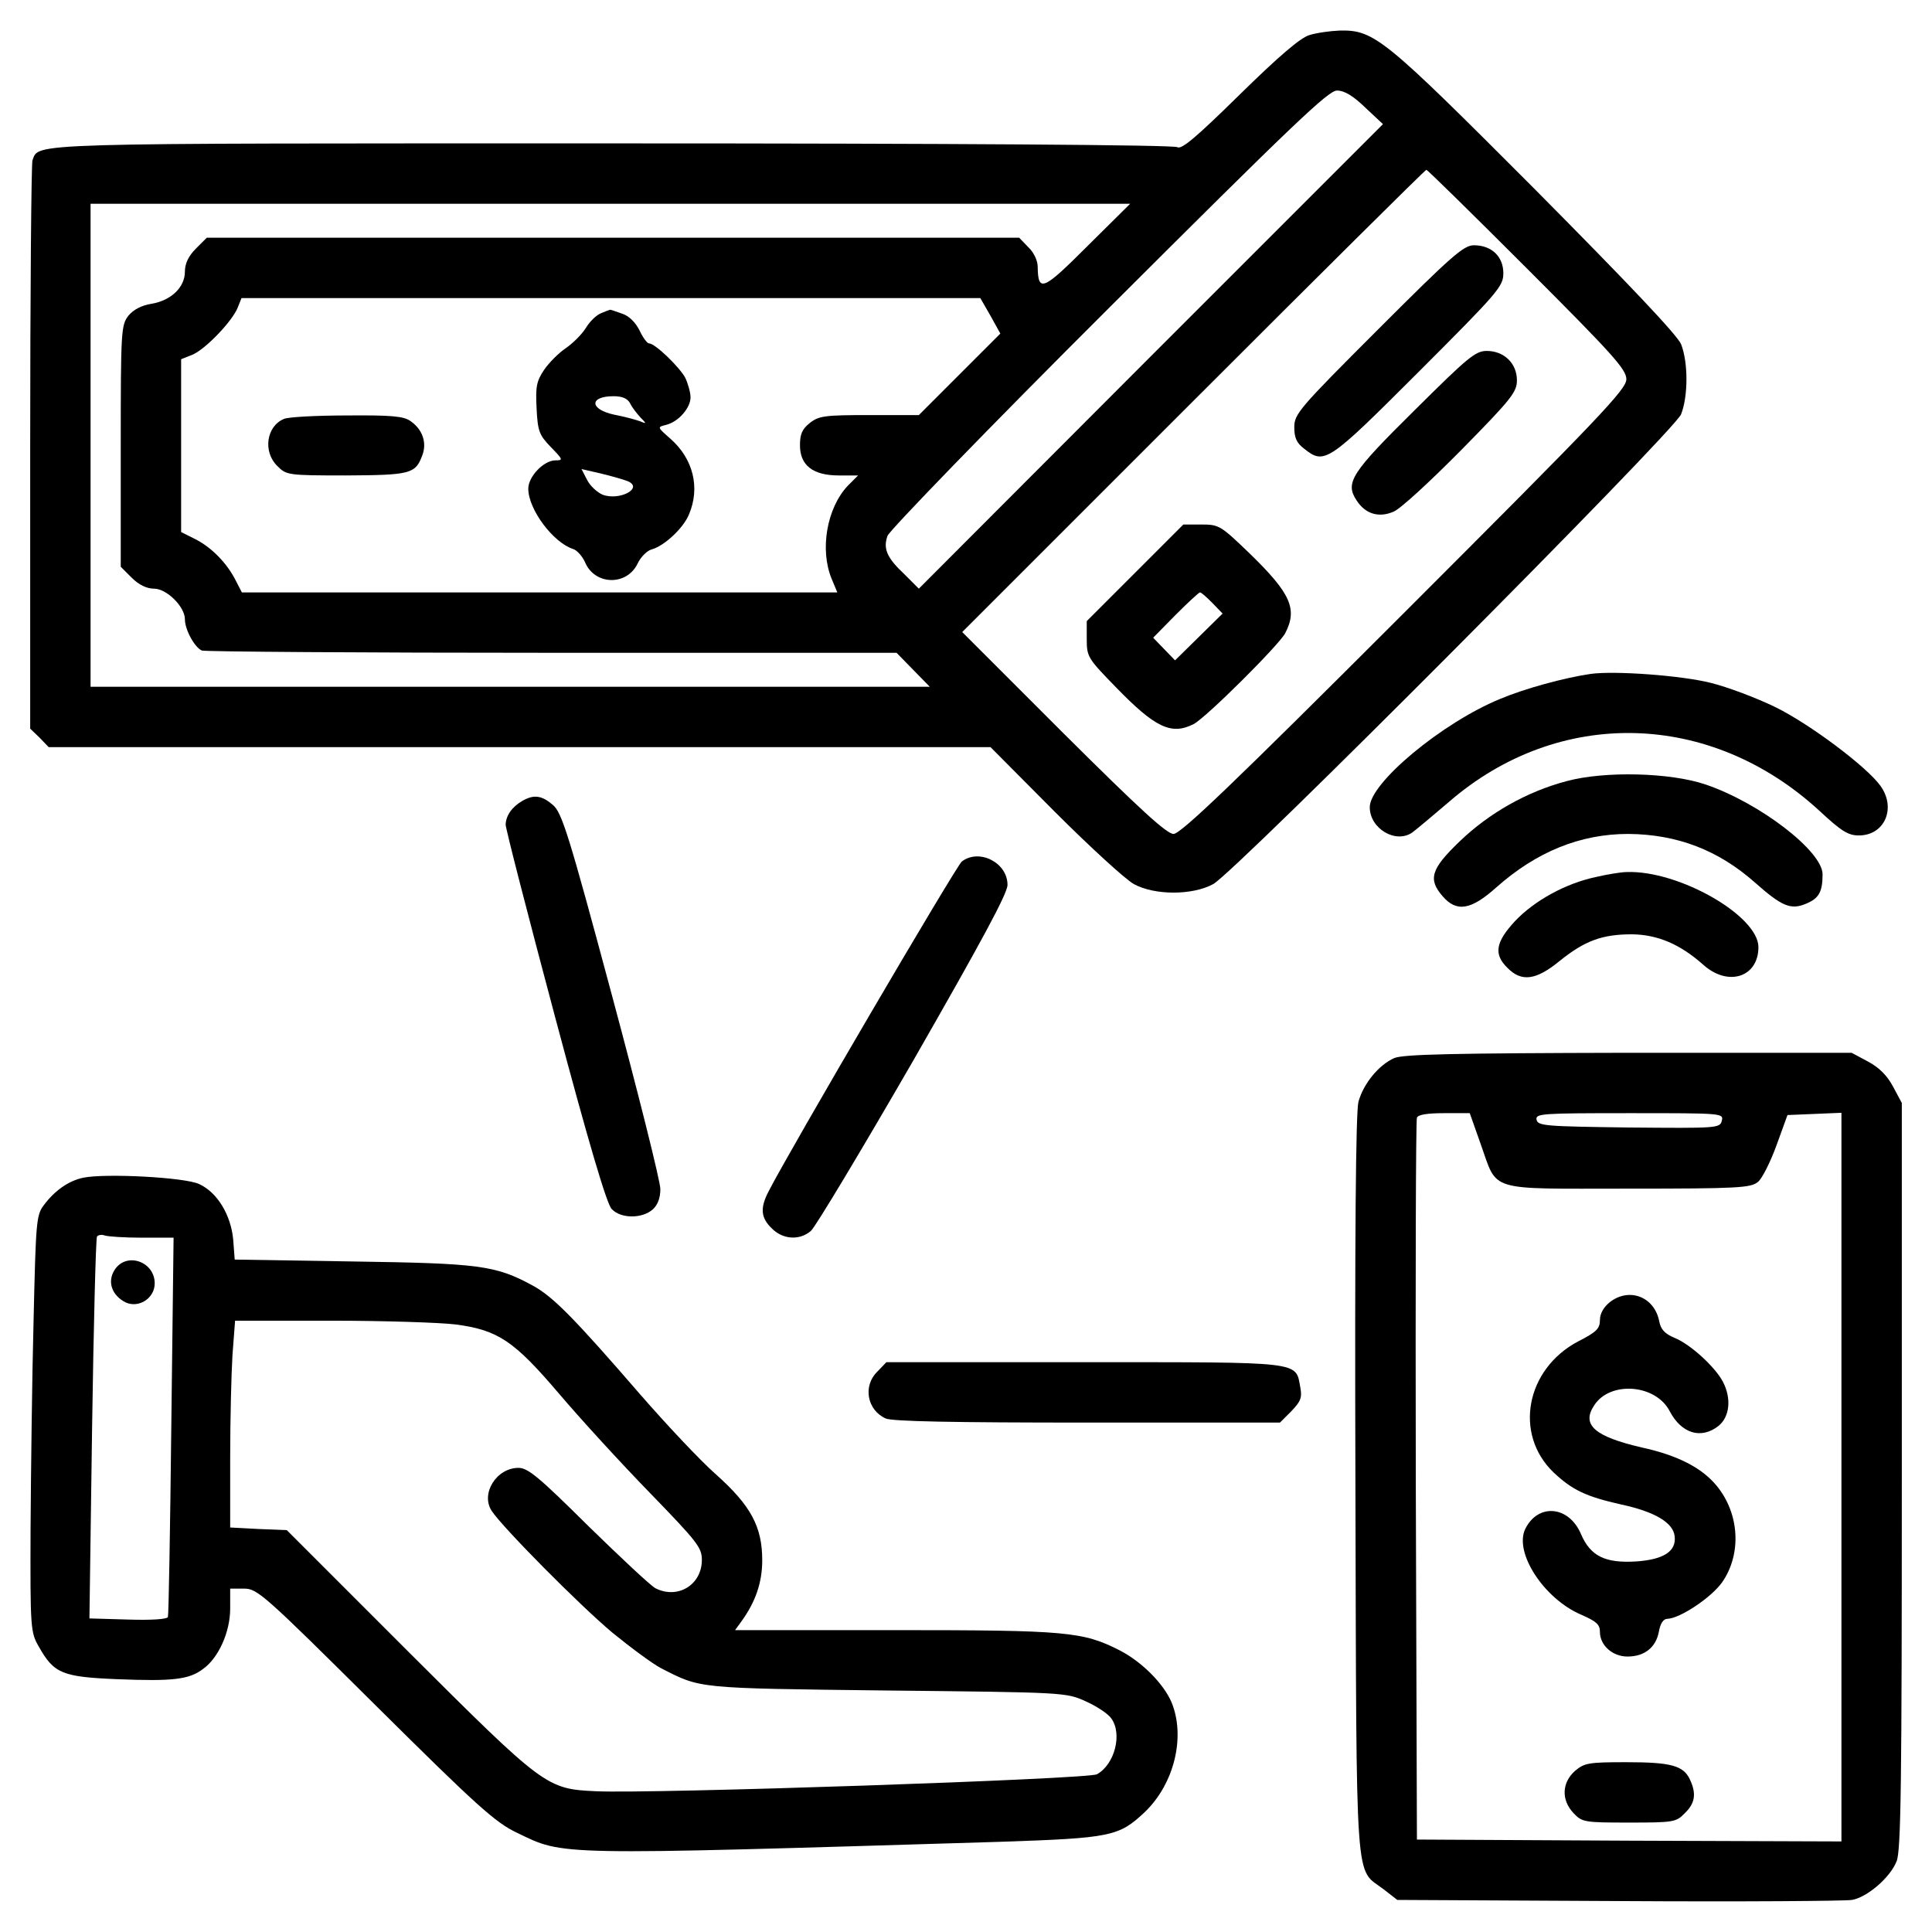
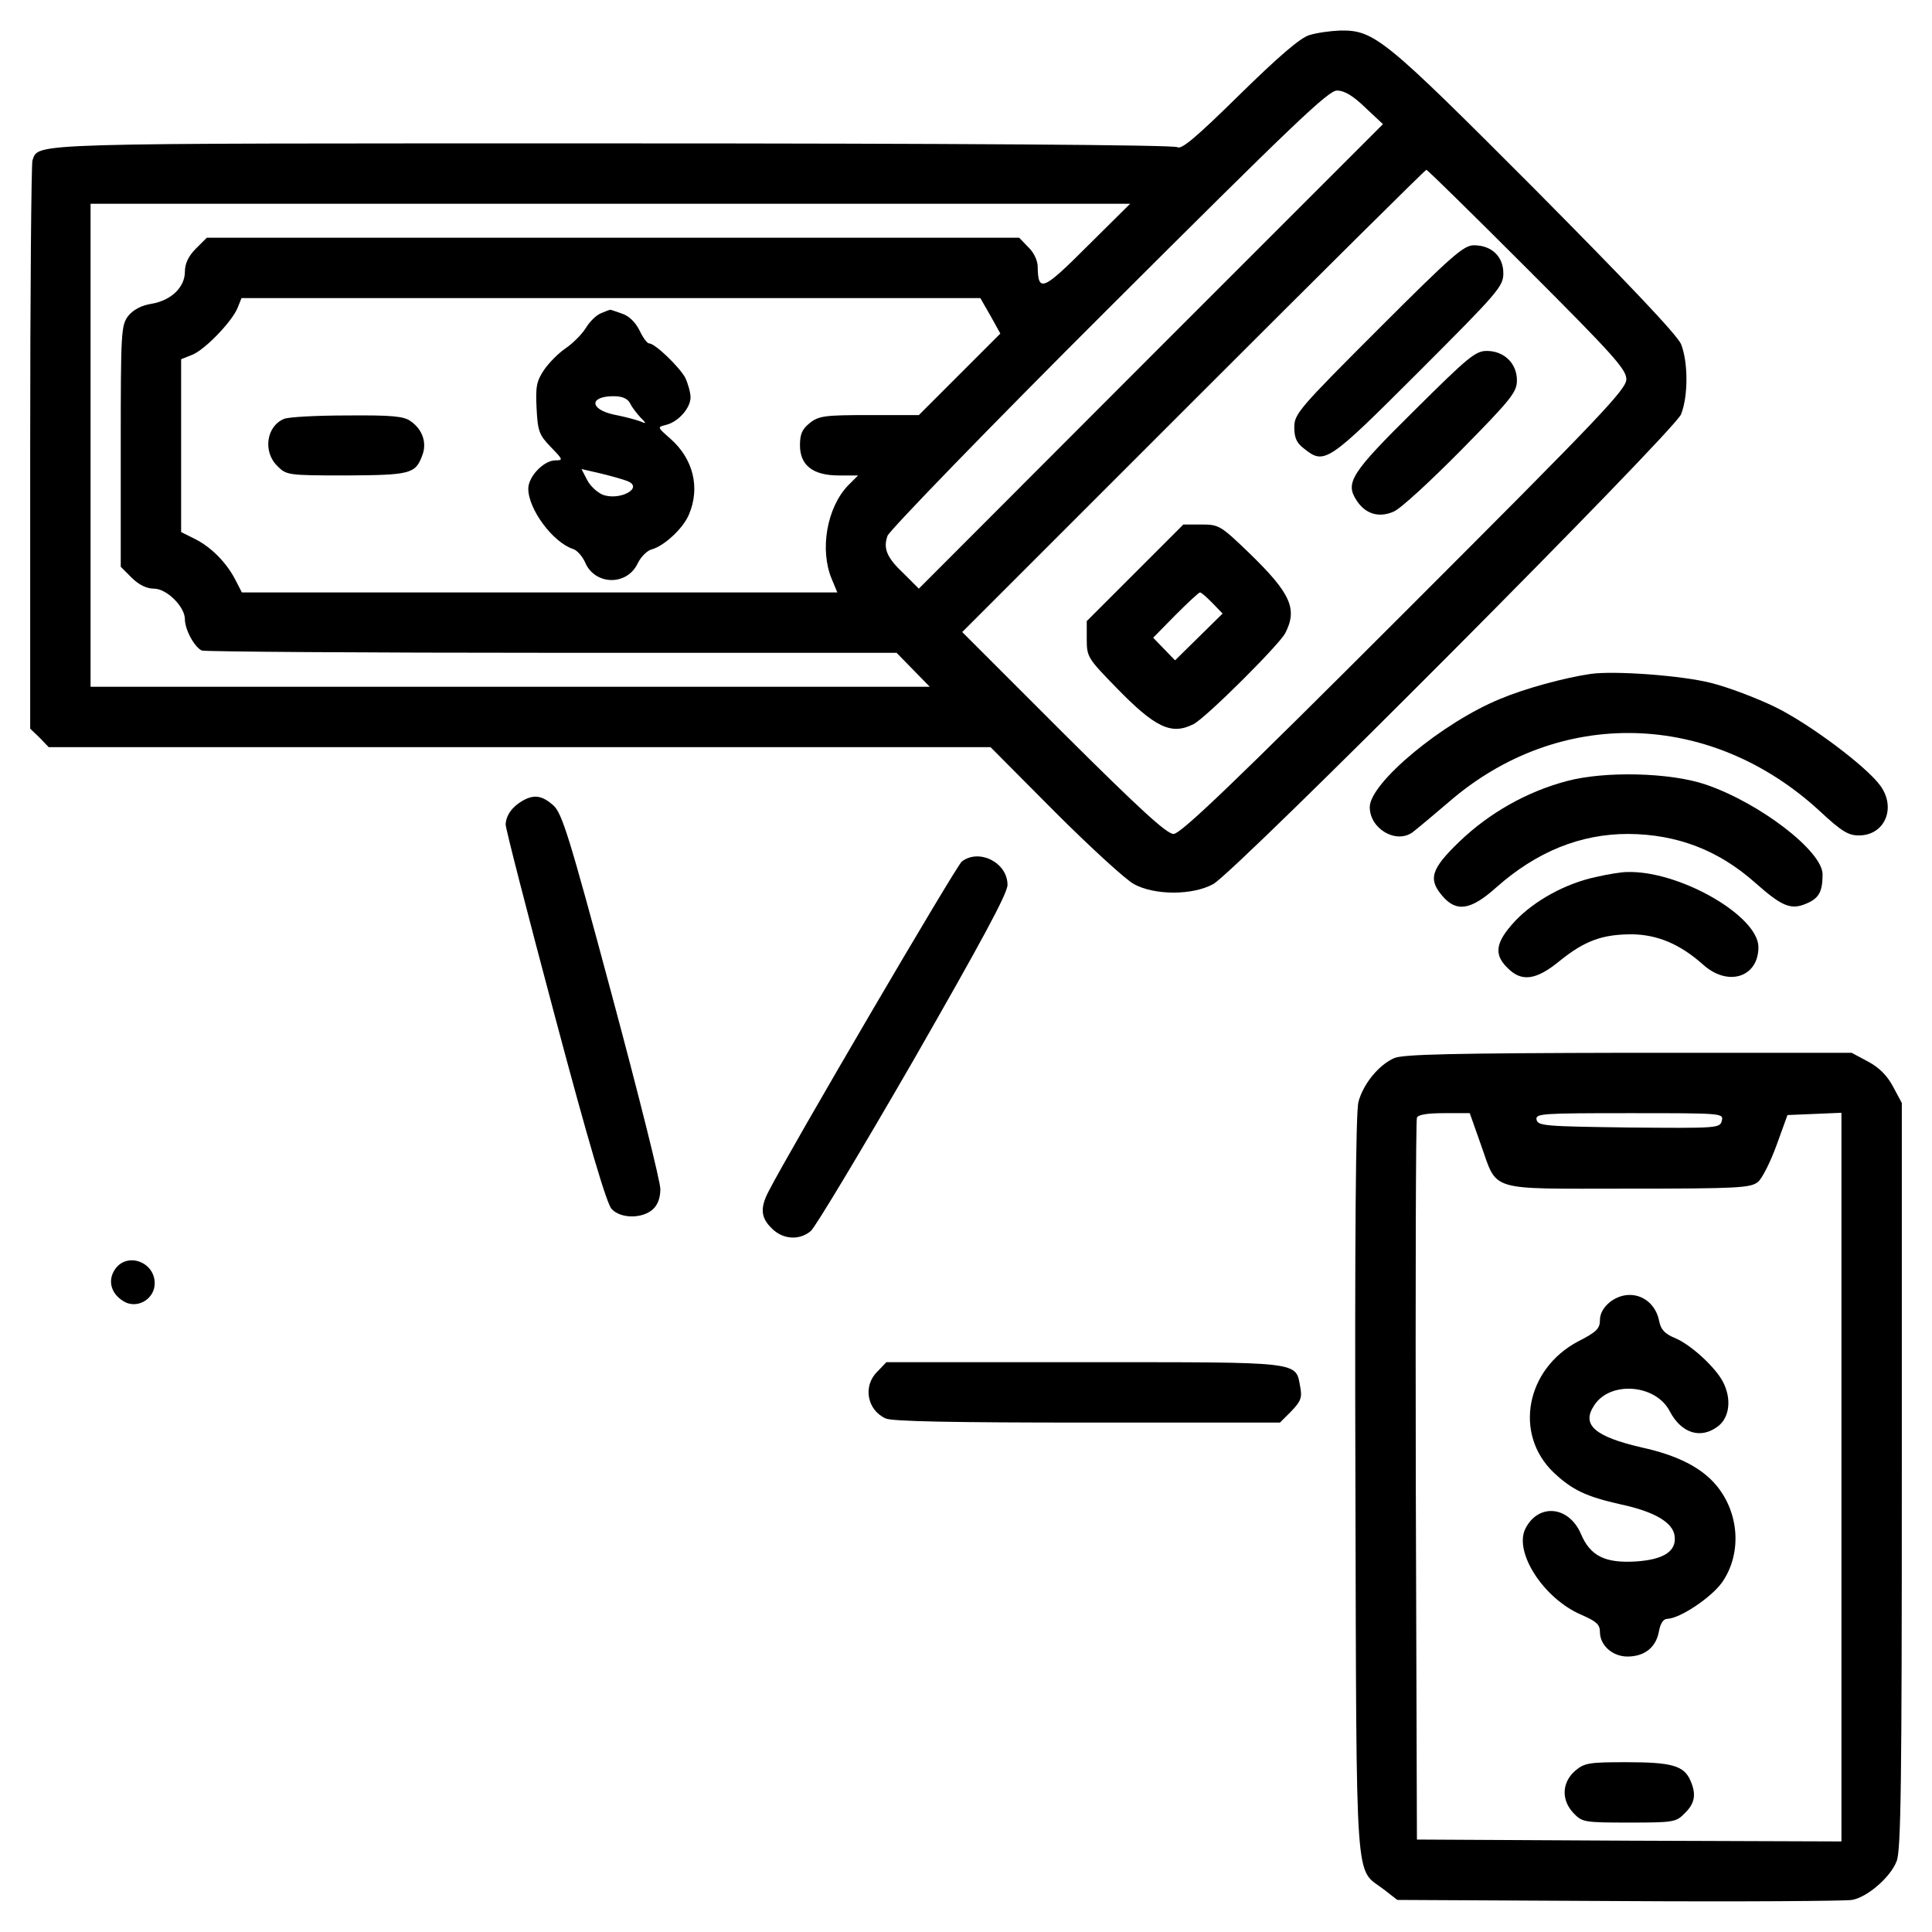
<svg xmlns="http://www.w3.org/2000/svg" version="1.0" width="512pt" height="512pt" viewBox="0 0 512 512" preserveAspectRatio="xMidYMid meet">
  <g transform="translate(0,512) scale(0.1,-0.1)" fill="#000000" stroke="none">
-     <path d="M3470 5027 c-24 -7 -82 -57 -185 -158 -116 -114 -154 -146 -165 -139 -9 6 -591 10 -1493 10 -1576 0 -1523 2 -1541 -45 -3 -9 -6 -352 -6 -761 l0 -745 25 -24 24 -25 1248 0 1248 0 170 -171 c94 -94 188 -180 210 -192 55 -30 155 -30 210 0 59 32 1220 1198 1240 1245 19 48 19 138 0 186 -11 25 -138 159 -388 411 -400 401 -425 422 -517 420 -25 -1 -61 -6 -80 -12z m148 -192 l47 -44 -615 -615 -615 -616 -38 38 c-47 44 -57 68 -45 102 5 14 268 286 586 603 486 485 582 577 605 577 20 0 43 -14 75 -45z m429 -427 c228 -228 263 -267 263 -293 0 -27 -70 -100 -588 -618 -455 -455 -593 -587 -612 -587 -18 0 -88 64 -292 267 l-268 268 612 612 c337 337 615 613 618 613 3 0 123 -118 267 -262z m-1165 60 c-118 -118 -131 -124 -132 -55 0 16 -10 38 -25 52 l-24 25 -1076 0 -1077 0 -29 -29 c-20 -20 -29 -40 -29 -61 0 -41 -36 -76 -88 -85 -27 -4 -49 -16 -62 -32 -19 -25 -20 -41 -20 -345 l0 -320 29 -29 c19 -19 40 -29 59 -29 34 0 82 -48 82 -81 0 -28 26 -75 45 -83 9 -3 427 -6 929 -6 l912 0 44 -45 44 -45 -1112 0 -1112 0 0 640 0 640 1377 0 1378 0 -113 -112z m-257 -185 l26 -47 -108 -108 -108 -108 -131 0 c-118 0 -134 -2 -158 -21 -20 -16 -26 -29 -26 -59 0 -53 34 -80 103 -80 l51 0 -27 -27 c-56 -59 -75 -170 -43 -247 l15 -36 -789 0 -789 0 -17 33 c-23 45 -63 86 -106 108 l-38 19 0 229 0 229 30 12 c34 14 106 89 120 125 l10 25 979 0 979 0 27 -47z" />
+     <path d="M3470 5027 c-24 -7 -82 -57 -185 -158 -116 -114 -154 -146 -165 -139 -9 6 -591 10 -1493 10 -1576 0 -1523 2 -1541 -45 -3 -9 -6 -352 -6 -761 l0 -745 25 -24 24 -25 1248 0 1248 0 170 -171 c94 -94 188 -180 210 -192 55 -30 155 -30 210 0 59 32 1220 1198 1240 1245 19 48 19 138 0 186 -11 25 -138 159 -388 411 -400 401 -425 422 -517 420 -25 -1 -61 -6 -80 -12z m148 -192 l47 -44 -615 -615 -615 -616 -38 38 c-47 44 -57 68 -45 102 5 14 268 286 586 603 486 485 582 577 605 577 20 0 43 -14 75 -45z m429 -427 c228 -228 263 -267 263 -293 0 -27 -70 -100 -588 -618 -455 -455 -593 -587 -612 -587 -18 0 -88 64 -292 267 l-268 268 612 612 c337 337 615 613 618 613 3 0 123 -118 267 -262z m-1165 60 c-118 -118 -131 -124 -132 -55 0 16 -10 38 -25 52 l-24 25 -1076 0 -1077 0 -29 -29 c-20 -20 -29 -40 -29 -61 0 -41 -36 -76 -88 -85 -27 -4 -49 -16 -62 -32 -19 -25 -20 -41 -20 -345 l0 -320 29 -29 c19 -19 40 -29 59 -29 34 0 82 -48 82 -81 0 -28 26 -75 45 -83 9 -3 427 -6 929 -6 l912 0 44 -45 44 -45 -1112 0 -1112 0 0 640 0 640 1377 0 1378 0 -113 -112m-257 -185 l26 -47 -108 -108 -108 -108 -131 0 c-118 0 -134 -2 -158 -21 -20 -16 -26 -29 -26 -59 0 -53 34 -80 103 -80 l51 0 -27 -27 c-56 -59 -75 -170 -43 -247 l15 -36 -789 0 -789 0 -17 33 c-23 45 -63 86 -106 108 l-38 19 0 229 0 229 30 12 c34 14 106 89 120 125 l10 25 979 0 979 0 27 -47z" />
    <path d="M3652 4247 c-209 -209 -222 -224 -222 -259 0 -28 6 -42 26 -57 54 -43 62 -38 303 203 212 212 225 227 225 262 0 44 -31 74 -78 74 -27 0 -58 -27 -254 -223z" />
    <path d="M3749 4033 c-168 -166 -185 -192 -154 -239 23 -36 59 -47 98 -30 18 7 98 81 180 164 132 134 147 153 147 184 0 45 -34 78 -80 78 -30 0 -50 -17 -191 -157z" />
    <path d="M3008 3602 l-128 -128 0 -48 c0 -47 3 -51 78 -128 103 -106 146 -127 205 -97 32 16 226 209 243 241 33 64 15 105 -94 211 -77 74 -81 77 -128 77 l-48 0 -128 -128z m205 -80 l27 -28 -63 -62 -63 -62 -29 30 -29 30 59 60 c33 33 62 60 65 60 4 0 18 -13 33 -28z" />
    <path d="M1593 4290 c-13 -5 -31 -23 -41 -40 -10 -16 -34 -40 -53 -53 -18 -12 -44 -38 -57 -57 -20 -30 -23 -44 -20 -102 3 -61 7 -71 38 -103 32 -33 33 -35 12 -35 -31 0 -72 -43 -72 -75 0 -55 66 -143 119 -160 10 -3 24 -19 31 -34 25 -62 111 -65 140 -4 8 17 25 34 37 37 33 9 84 56 99 93 30 71 11 147 -49 200 -35 31 -36 31 -12 37 33 8 65 45 65 73 0 13 -7 37 -14 52 -16 29 -80 91 -96 91 -5 0 -16 15 -25 34 -11 22 -28 39 -47 45 -17 6 -31 11 -32 10 -1 0 -11 -4 -23 -9z m77 -239 c5 -11 18 -27 27 -37 17 -17 17 -18 -2 -10 -11 4 -41 12 -67 17 -66 14 -67 49 -2 49 23 0 37 -6 44 -19z m-7 -206 c44 -18 -21 -53 -66 -36 -14 6 -33 23 -41 39 l-15 29 52 -12 c29 -7 60 -16 70 -20z" />
    <path d="M753 4010 c-47 -19 -57 -87 -18 -125 24 -24 27 -25 182 -25 170 1 184 4 202 53 13 33 1 69 -31 91 -18 13 -50 16 -168 15 -80 0 -155 -4 -167 -9z" />
    <path d="M4215 3334 c-69 -10 -175 -39 -239 -66 -154 -63 -346 -223 -346 -287 0 -57 69 -98 113 -67 12 9 56 46 97 81 291 252 693 242 982 -24 58 -54 76 -65 104 -65 69 0 100 73 57 132 -37 51 -188 164 -278 208 -49 24 -126 53 -170 64 -78 20 -257 33 -320 24z" />
    <path d="M4152 3050 c-106 -28 -206 -85 -284 -160 -76 -73 -84 -100 -45 -145 37 -43 75 -37 142 23 107 95 223 142 350 142 130 -1 239 -43 336 -129 71 -63 95 -73 135 -56 34 14 44 31 44 78 0 61 -166 189 -310 238 -94 32 -268 36 -368 9z" />
    <path d="M1385 2998 c-28 -16 -44 -39 -45 -63 0 -11 59 -240 131 -510 89 -334 137 -496 150 -509 24 -26 81 -26 109 -1 13 12 20 30 20 54 0 20 -58 252 -129 516 -114 425 -132 482 -156 502 -29 25 -50 28 -80 11z" />
    <path d="M2549 2837 c-14 -10 -458 -768 -512 -874 -23 -44 -21 -70 8 -98 29 -30 74 -33 104 -7 11 9 133 212 271 451 181 316 250 443 250 466 0 59 -75 97 -121 62z" />
    <path d="M4230 2796 c-81 -17 -164 -63 -215 -117 -52 -56 -57 -88 -20 -124 37 -38 76 -33 139 19 66 53 112 70 191 70 68 -1 127 -26 188 -80 66 -60 147 -34 147 46 0 83 -211 204 -349 199 -14 0 -51 -6 -81 -13z" />
    <path d="M3695 2316 c-41 -18 -82 -68 -95 -116 -7 -26 -10 -359 -8 -1017 3 -1093 -2 -1011 75 -1070 l36 -28 586 -3 c322 -2 601 0 619 3 40 7 101 59 118 102 12 26 14 213 14 1021 l0 989 -23 43 c-16 30 -37 51 -67 67 l-43 23 -591 0 c-469 -1 -597 -4 -621 -14z m229 -228 c46 -128 13 -118 390 -118 294 0 326 2 345 18 11 9 33 53 49 97 l29 80 72 3 71 3 0 -966 0 -965 -562 2 -563 3 -3 950 c-1 523 0 956 3 963 3 8 27 12 72 12 l68 0 29 -82z m639 62 c-5 -20 -12 -20 -247 -18 -220 3 -241 4 -244 21 -3 16 14 17 246 17 246 0 250 0 245 -20z" />
    <path d="M4266 1669 c-16 -13 -26 -30 -26 -47 0 -23 -9 -32 -58 -57 -138 -73 -171 -245 -65 -347 50 -47 86 -64 179 -85 89 -19 138 -48 142 -84 5 -40 -29 -62 -102 -67 -82 -5 -121 14 -146 72 -32 76 -114 83 -148 14 -30 -63 50 -185 148 -227 41 -18 50 -26 50 -46 0 -35 33 -65 73 -65 45 0 75 24 83 65 4 23 12 35 23 35 33 1 116 56 145 97 52 75 46 182 -15 256 -39 47 -102 80 -198 101 -125 29 -161 60 -126 112 42 65 163 56 200 -16 31 -59 83 -75 129 -39 30 24 35 73 12 117 -21 40 -86 99 -127 116 -27 11 -38 23 -42 45 -13 65 -80 90 -131 50z" />
    <path d="M4174 427 c-35 -31 -37 -77 -4 -112 23 -24 28 -25 147 -25 118 0 125 1 148 25 27 26 31 51 14 88 -17 38 -50 47 -169 47 -100 0 -111 -2 -136 -23z" />
-     <path d="M221 1999 c-39 -8 -76 -34 -105 -73 -20 -26 -21 -46 -27 -304 -4 -152 -7 -401 -8 -552 -1 -267 0 -276 22 -314 40 -71 62 -80 207 -86 148 -6 191 -1 228 27 41 29 72 98 72 160 l0 53 37 0 c35 0 53 -16 347 -308 271 -269 319 -312 376 -339 127 -61 89 -60 1280 -24 295 10 315 14 384 79 78 75 108 199 71 290 -21 50 -79 108 -137 138 -98 50 -140 54 -597 54 l-423 0 16 22 c38 52 56 104 56 163 0 89 -30 145 -123 228 -42 37 -131 132 -199 210 -179 207 -233 261 -286 290 -99 54 -142 59 -478 64 l-312 5 -4 53 c-6 65 -42 125 -90 147 -37 18 -248 29 -307 17z m155 -159 l84 0 -6 -497 c-3 -274 -7 -502 -9 -508 -1 -6 -42 -9 -105 -7 l-103 3 7 502 c4 275 10 505 13 510 3 4 12 6 20 3 8 -3 53 -6 99 -6z m832 -230 c112 -15 154 -43 274 -184 56 -66 165 -185 240 -262 126 -130 138 -145 138 -178 0 -66 -64 -105 -123 -75 -12 6 -92 81 -178 165 -131 130 -160 154 -185 154 -58 0 -101 -68 -71 -114 29 -44 231 -248 319 -322 49 -40 107 -83 130 -95 106 -54 90 -53 598 -59 474 -5 475 -5 528 -29 29 -13 59 -33 67 -45 30 -41 9 -122 -38 -148 -23 -13 -1180 -52 -1327 -45 -132 6 -137 10 -498 370 l-322 322 -75 3 -75 4 0 183 c0 100 3 223 6 273 l7 92 256 0 c141 0 289 -5 329 -10z" />
    <path d="M304 1755 c-21 -32 -7 -69 30 -87 35 -15 76 12 76 51 0 58 -75 84 -106 36z" />
    <path d="M2325 1485 c-39 -38 -27 -102 22 -124 16 -8 182 -11 534 -11 l511 0 30 30 c25 26 29 36 24 63 -13 70 11 67 -573 67 l-524 0 -24 -25z" />
  </g>
</svg>